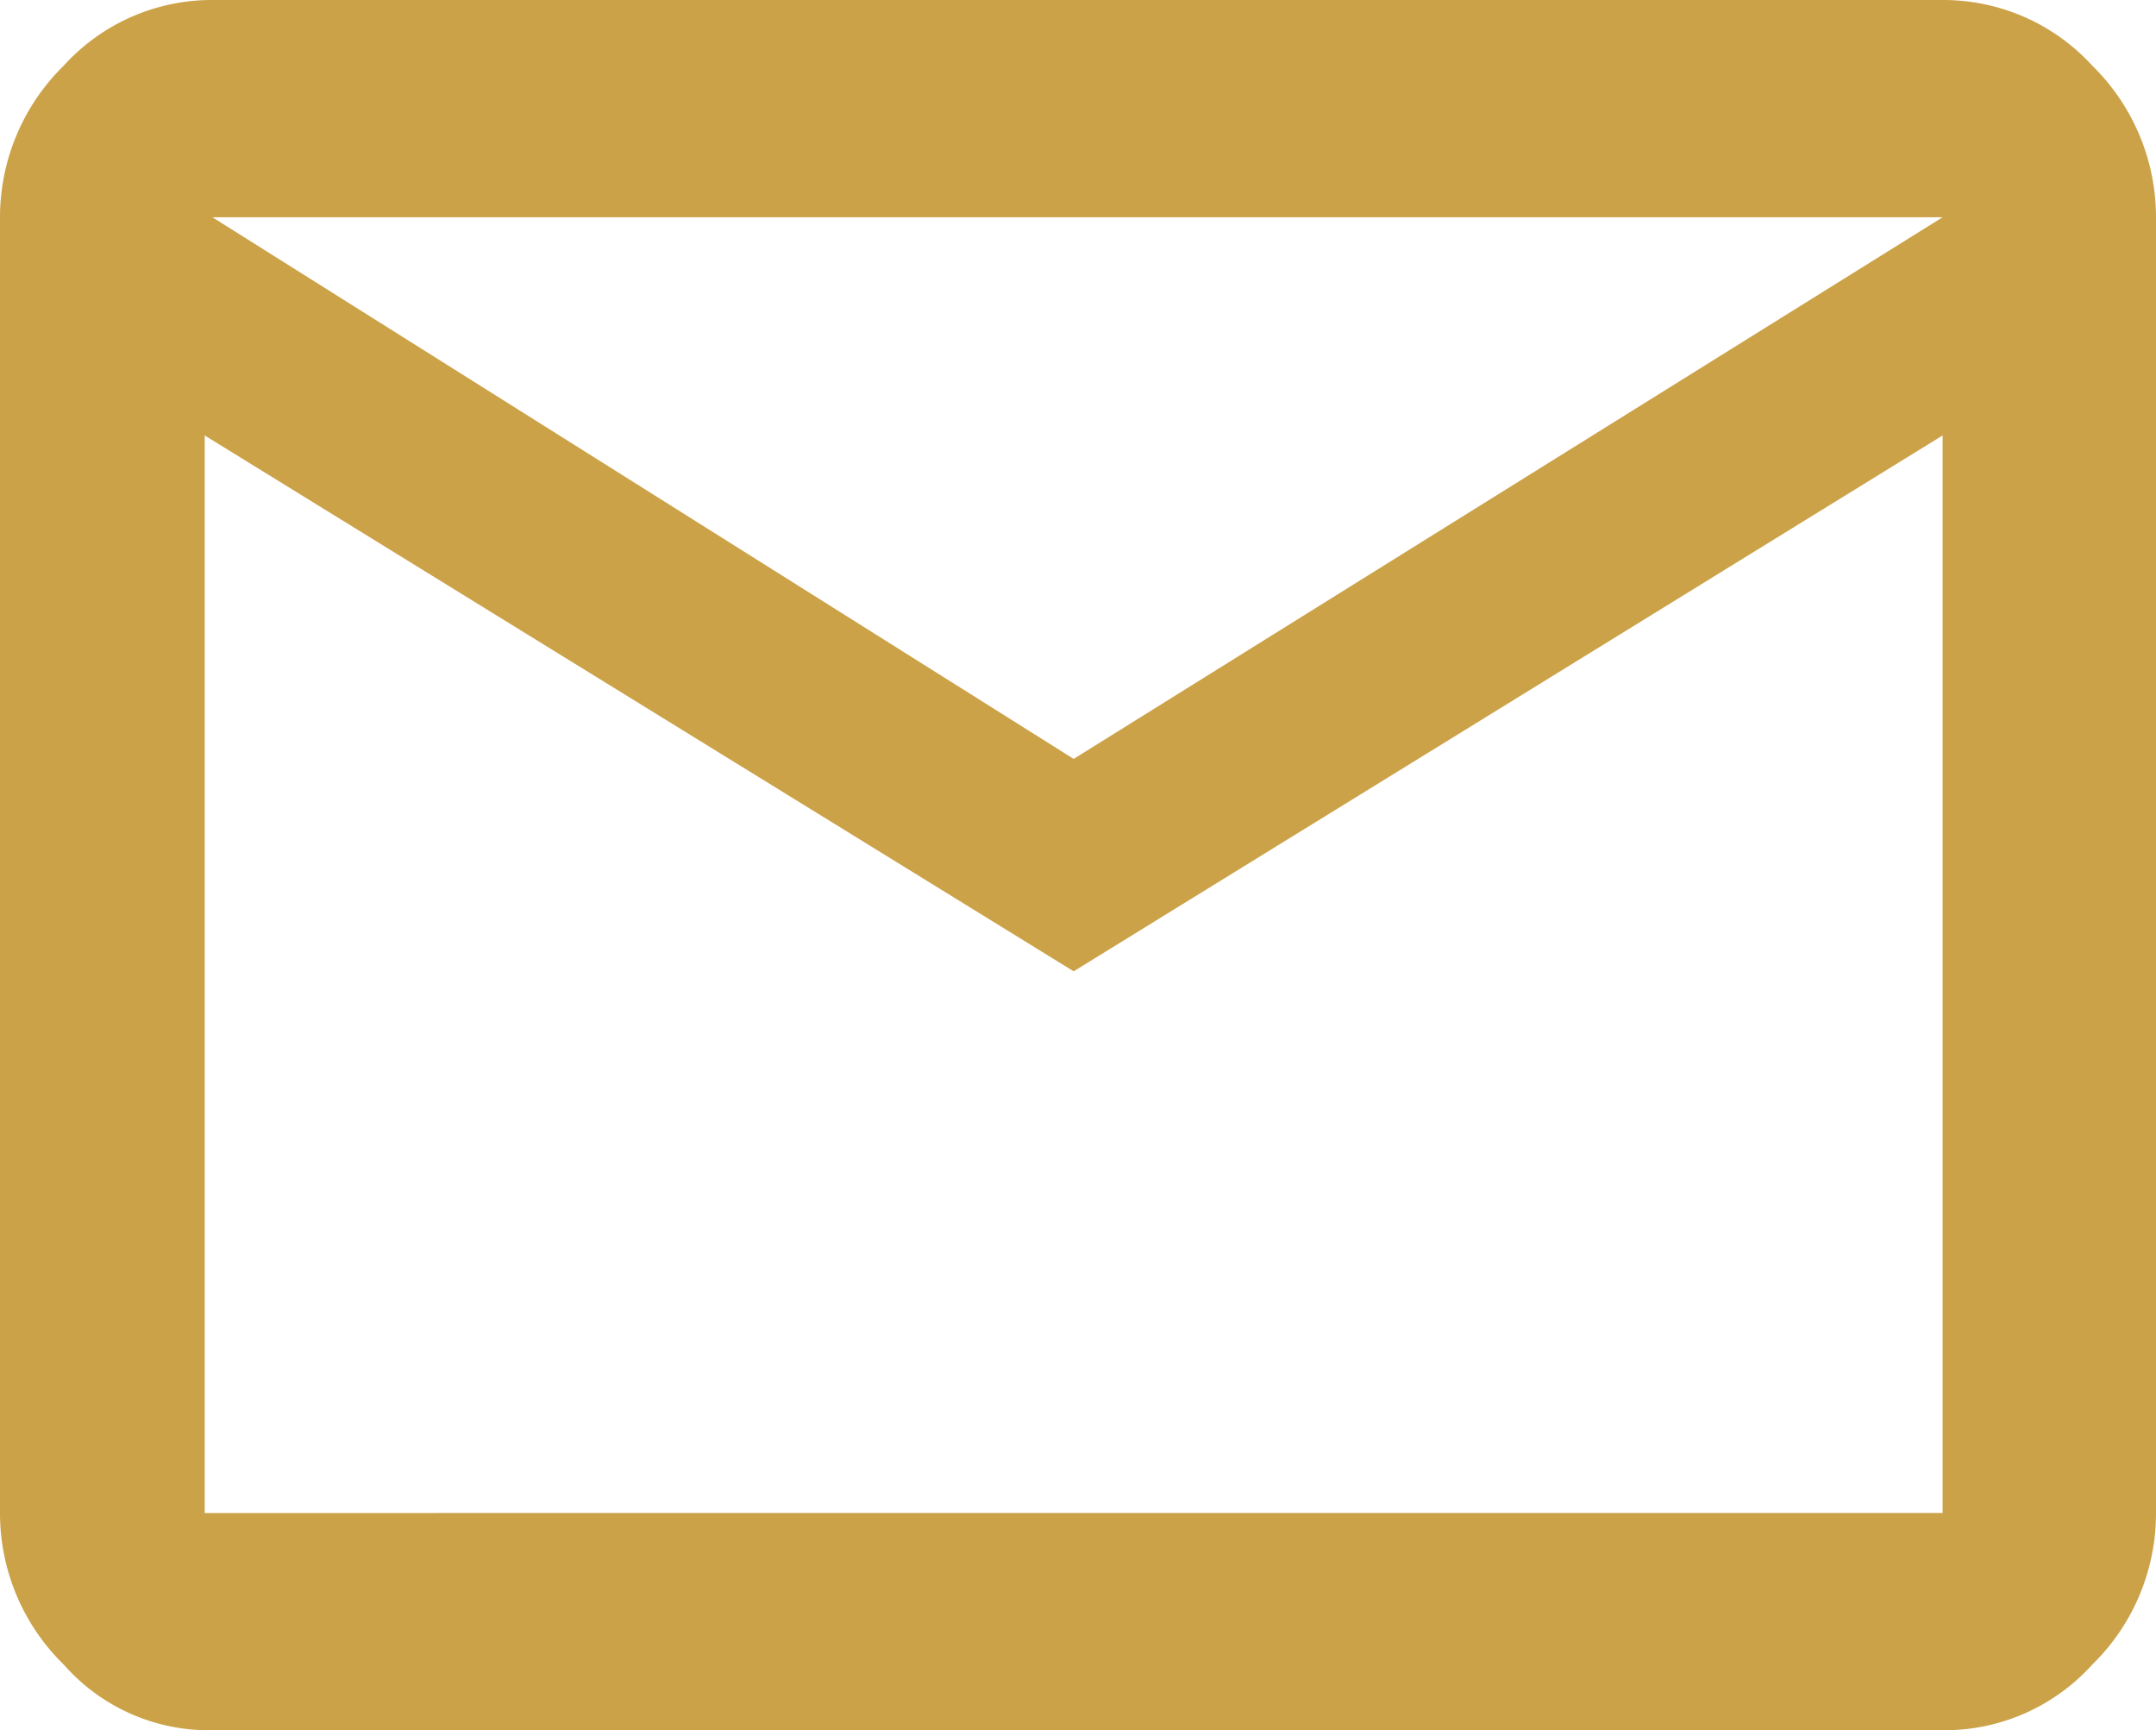
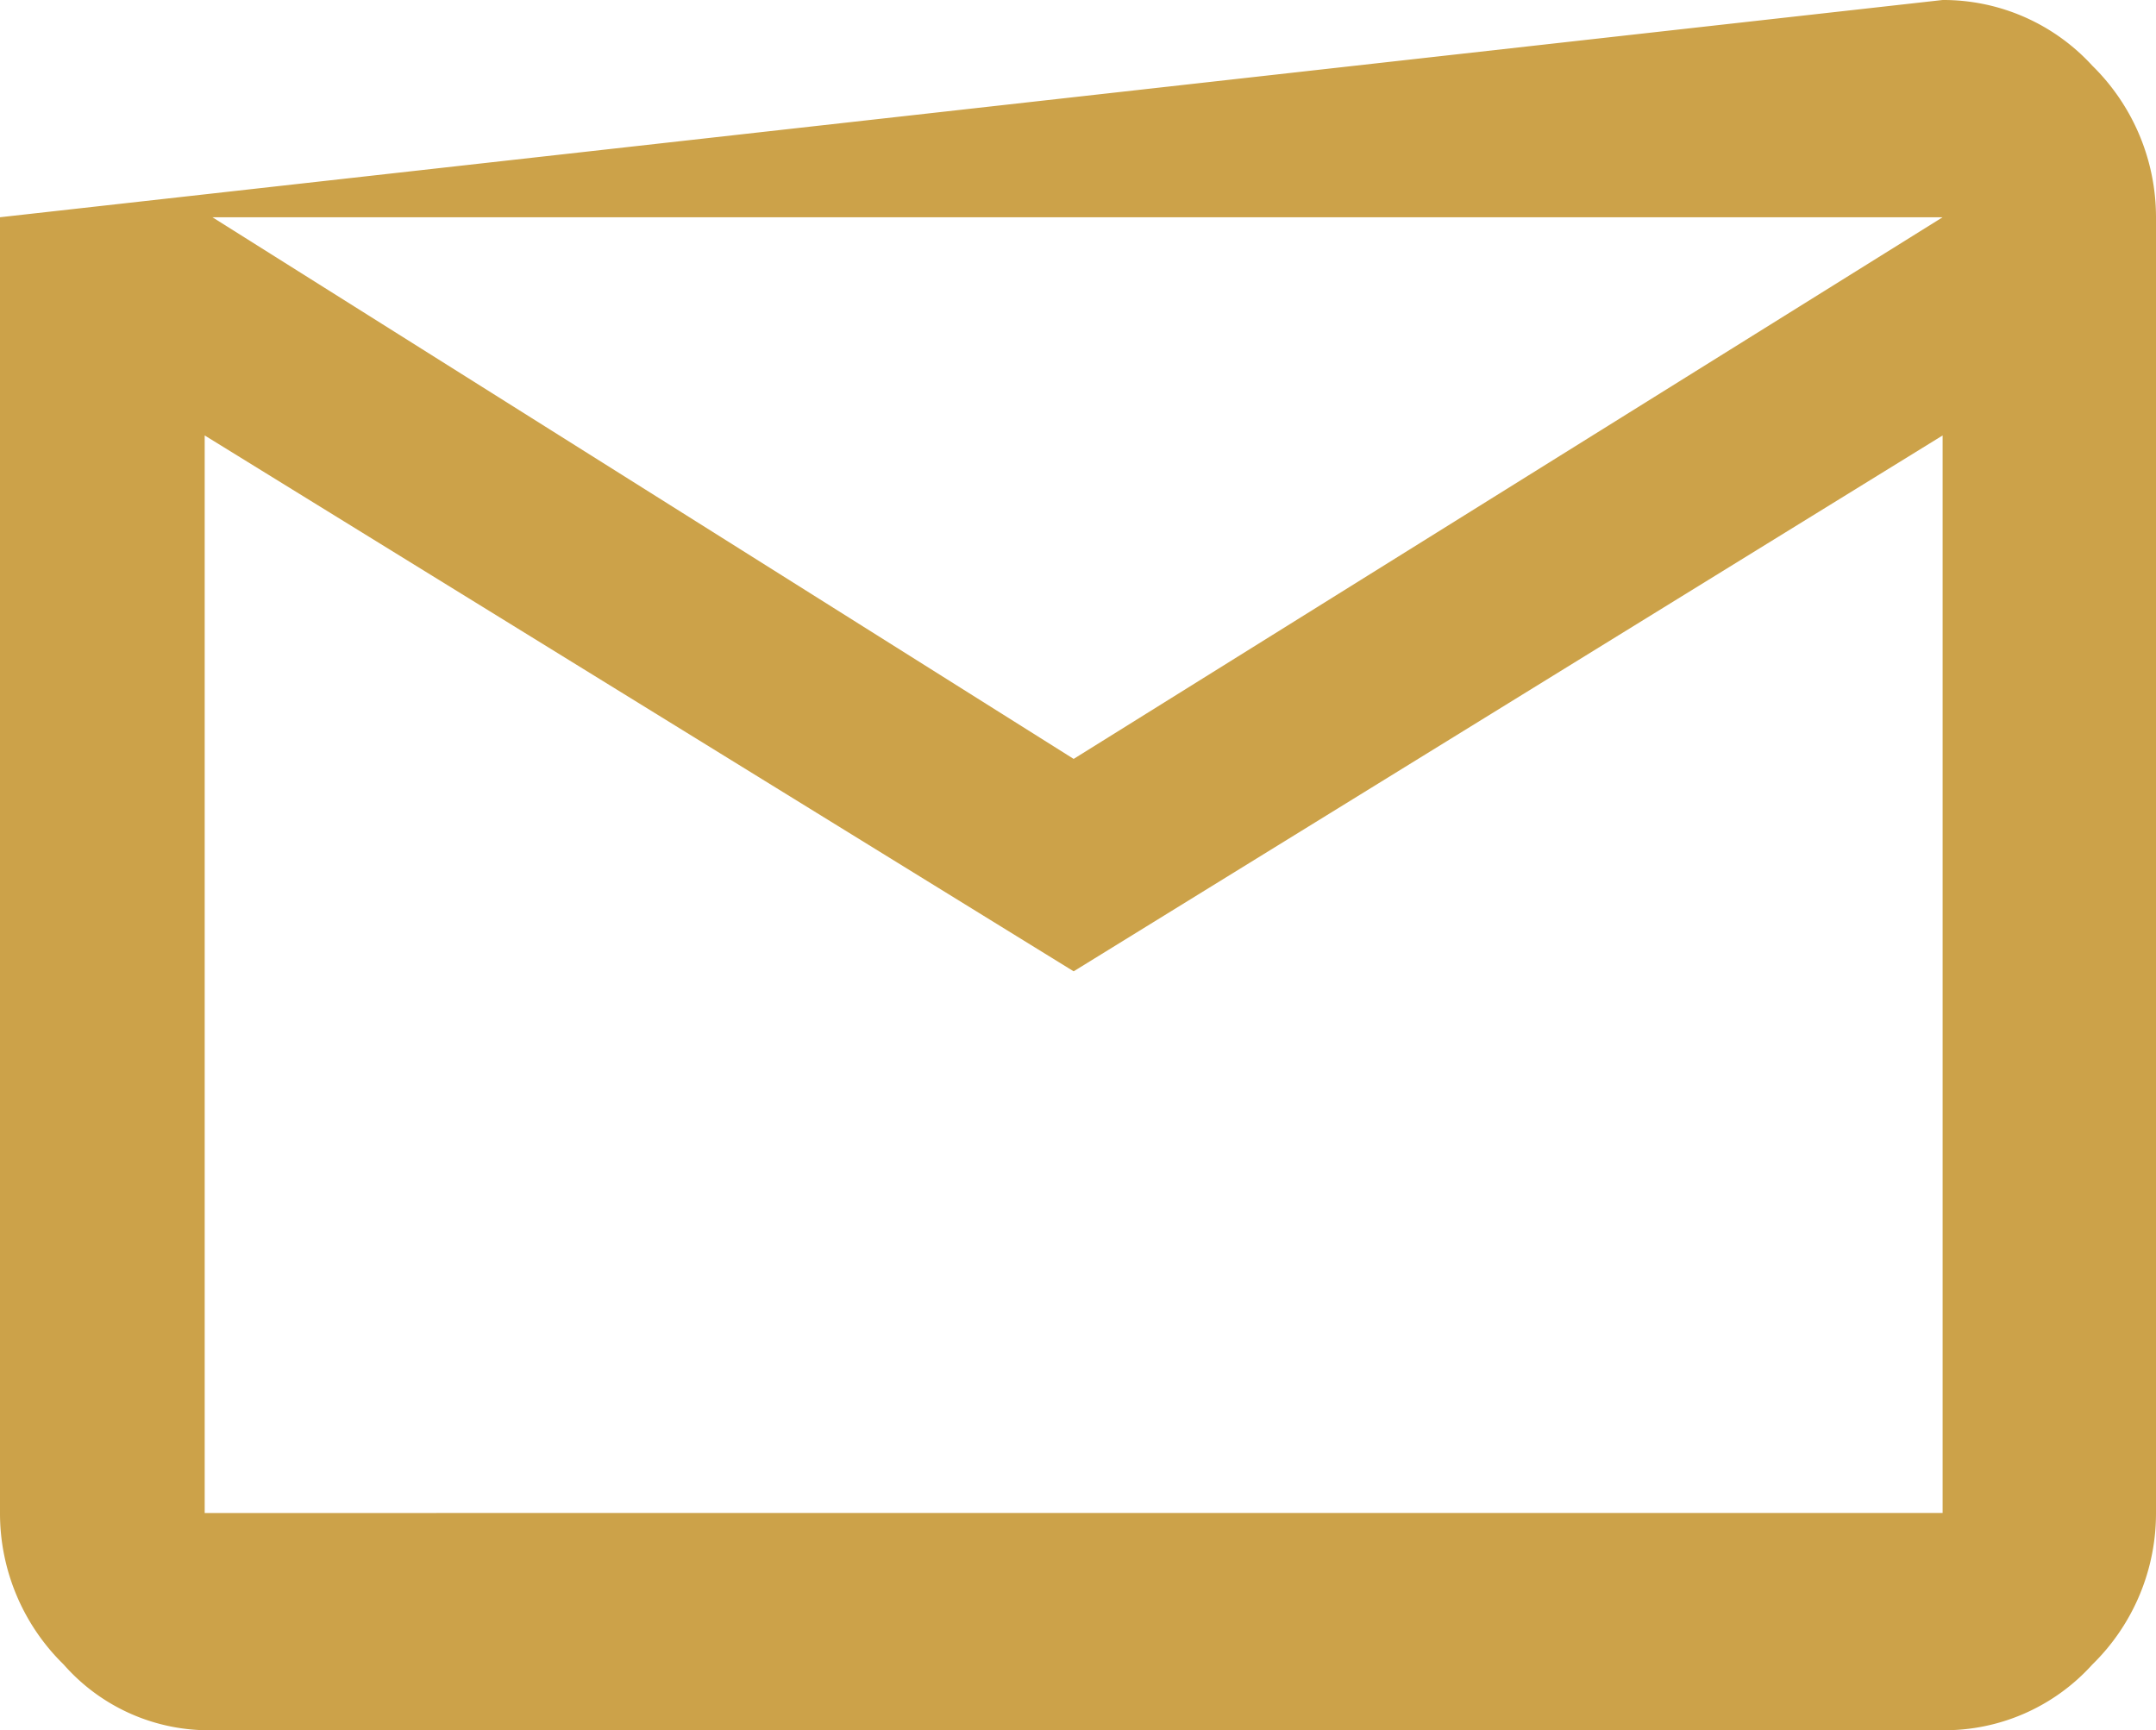
<svg xmlns="http://www.w3.org/2000/svg" viewBox="0 0 22.33 17.92">
  <defs>
    <style>.cls-1{fill:#cca249;}</style>
  </defs>
  <g id="Layer_2" data-name="Layer 2">
    <g id="Layer_1-2" data-name="Layer 1">
-       <path class="cls-1" d="M20.12,0a2.09,2.09,0,0,1,1.55.68,2.2,2.2,0,0,1,.66,1.57V15.67a2.19,2.19,0,0,1-.66,1.57,2.06,2.06,0,0,1-1.55.68H2.2a2,2,0,0,1-1.54-.68A2.19,2.19,0,0,1,0,15.67V2.25A2.2,2.2,0,0,1,.66.68,2.07,2.07,0,0,1,2.2,0Zm-9,7.86,9-5.61H2.2Zm9,7.81V4.51l-9,5.55-9-5.55V15.67Z" />
+       <path class="cls-1" d="M20.12,0a2.09,2.09,0,0,1,1.55.68,2.2,2.2,0,0,1,.66,1.57V15.67a2.19,2.19,0,0,1-.66,1.57,2.06,2.06,0,0,1-1.55.68H2.2a2,2,0,0,1-1.54-.68A2.19,2.19,0,0,1,0,15.67V2.25Zm-9,7.86,9-5.61H2.2Zm9,7.81V4.51l-9,5.55-9-5.55V15.67Z" />
    </g>
  </g>
</svg>